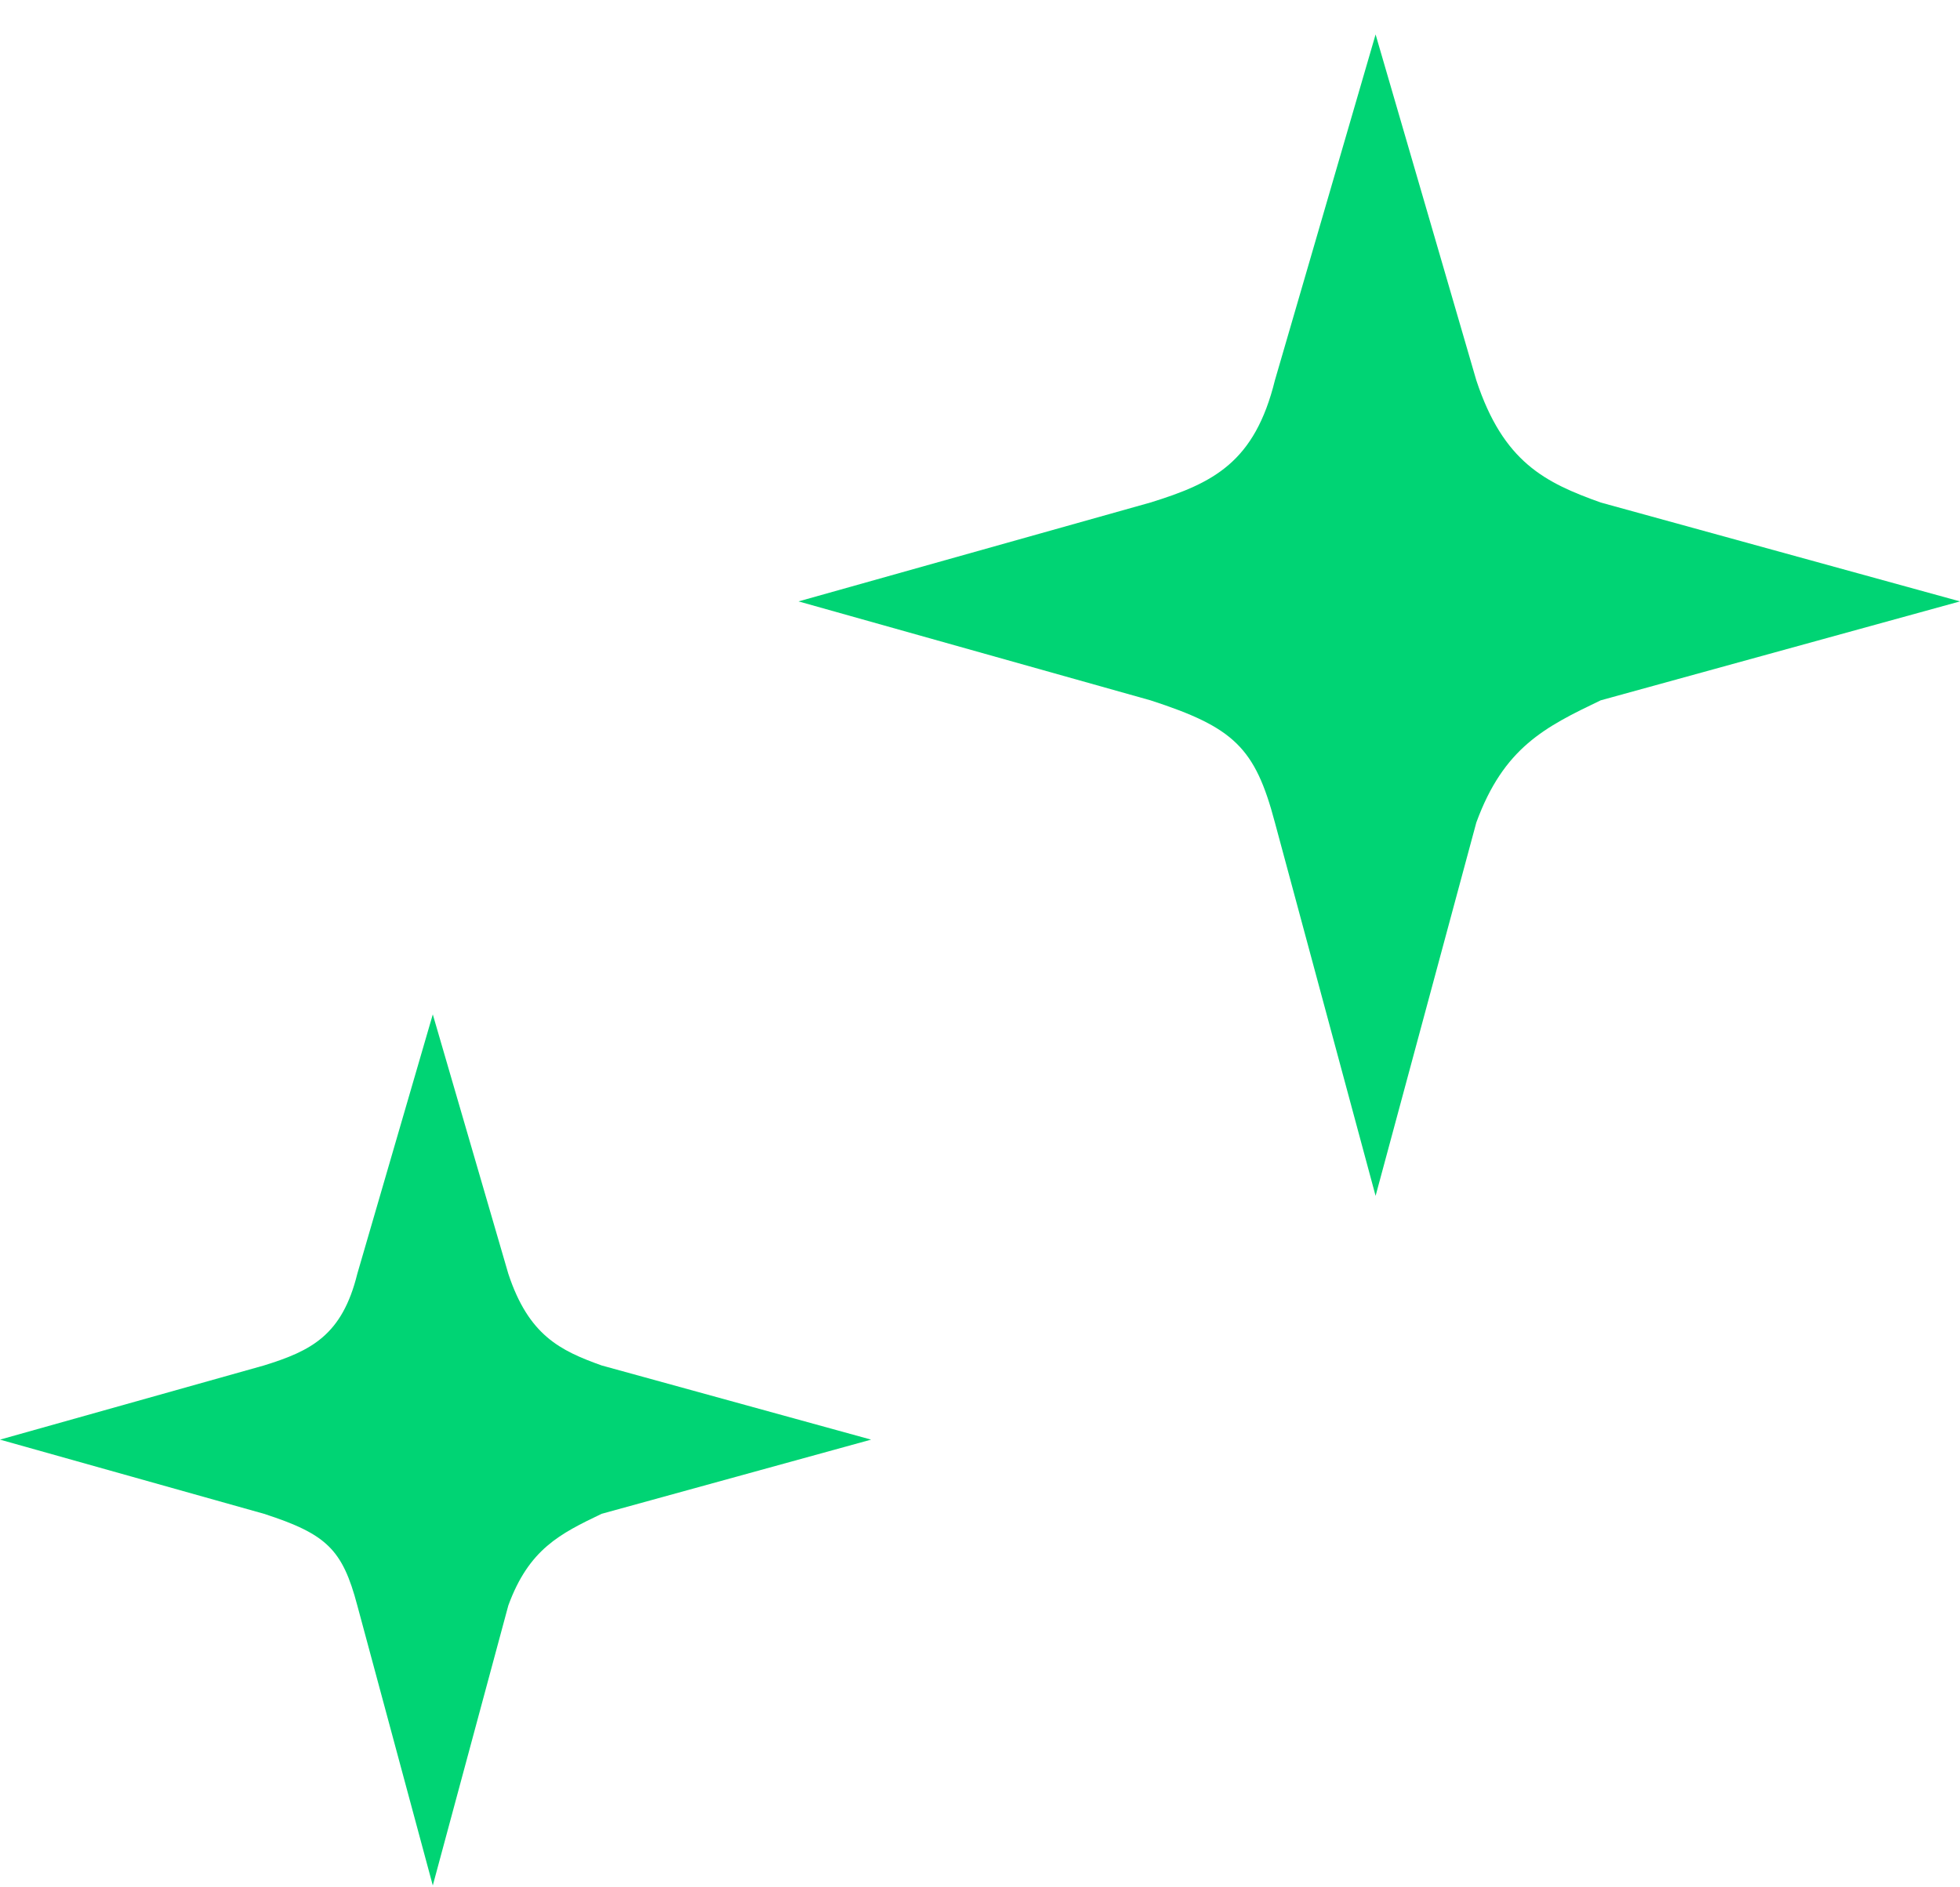
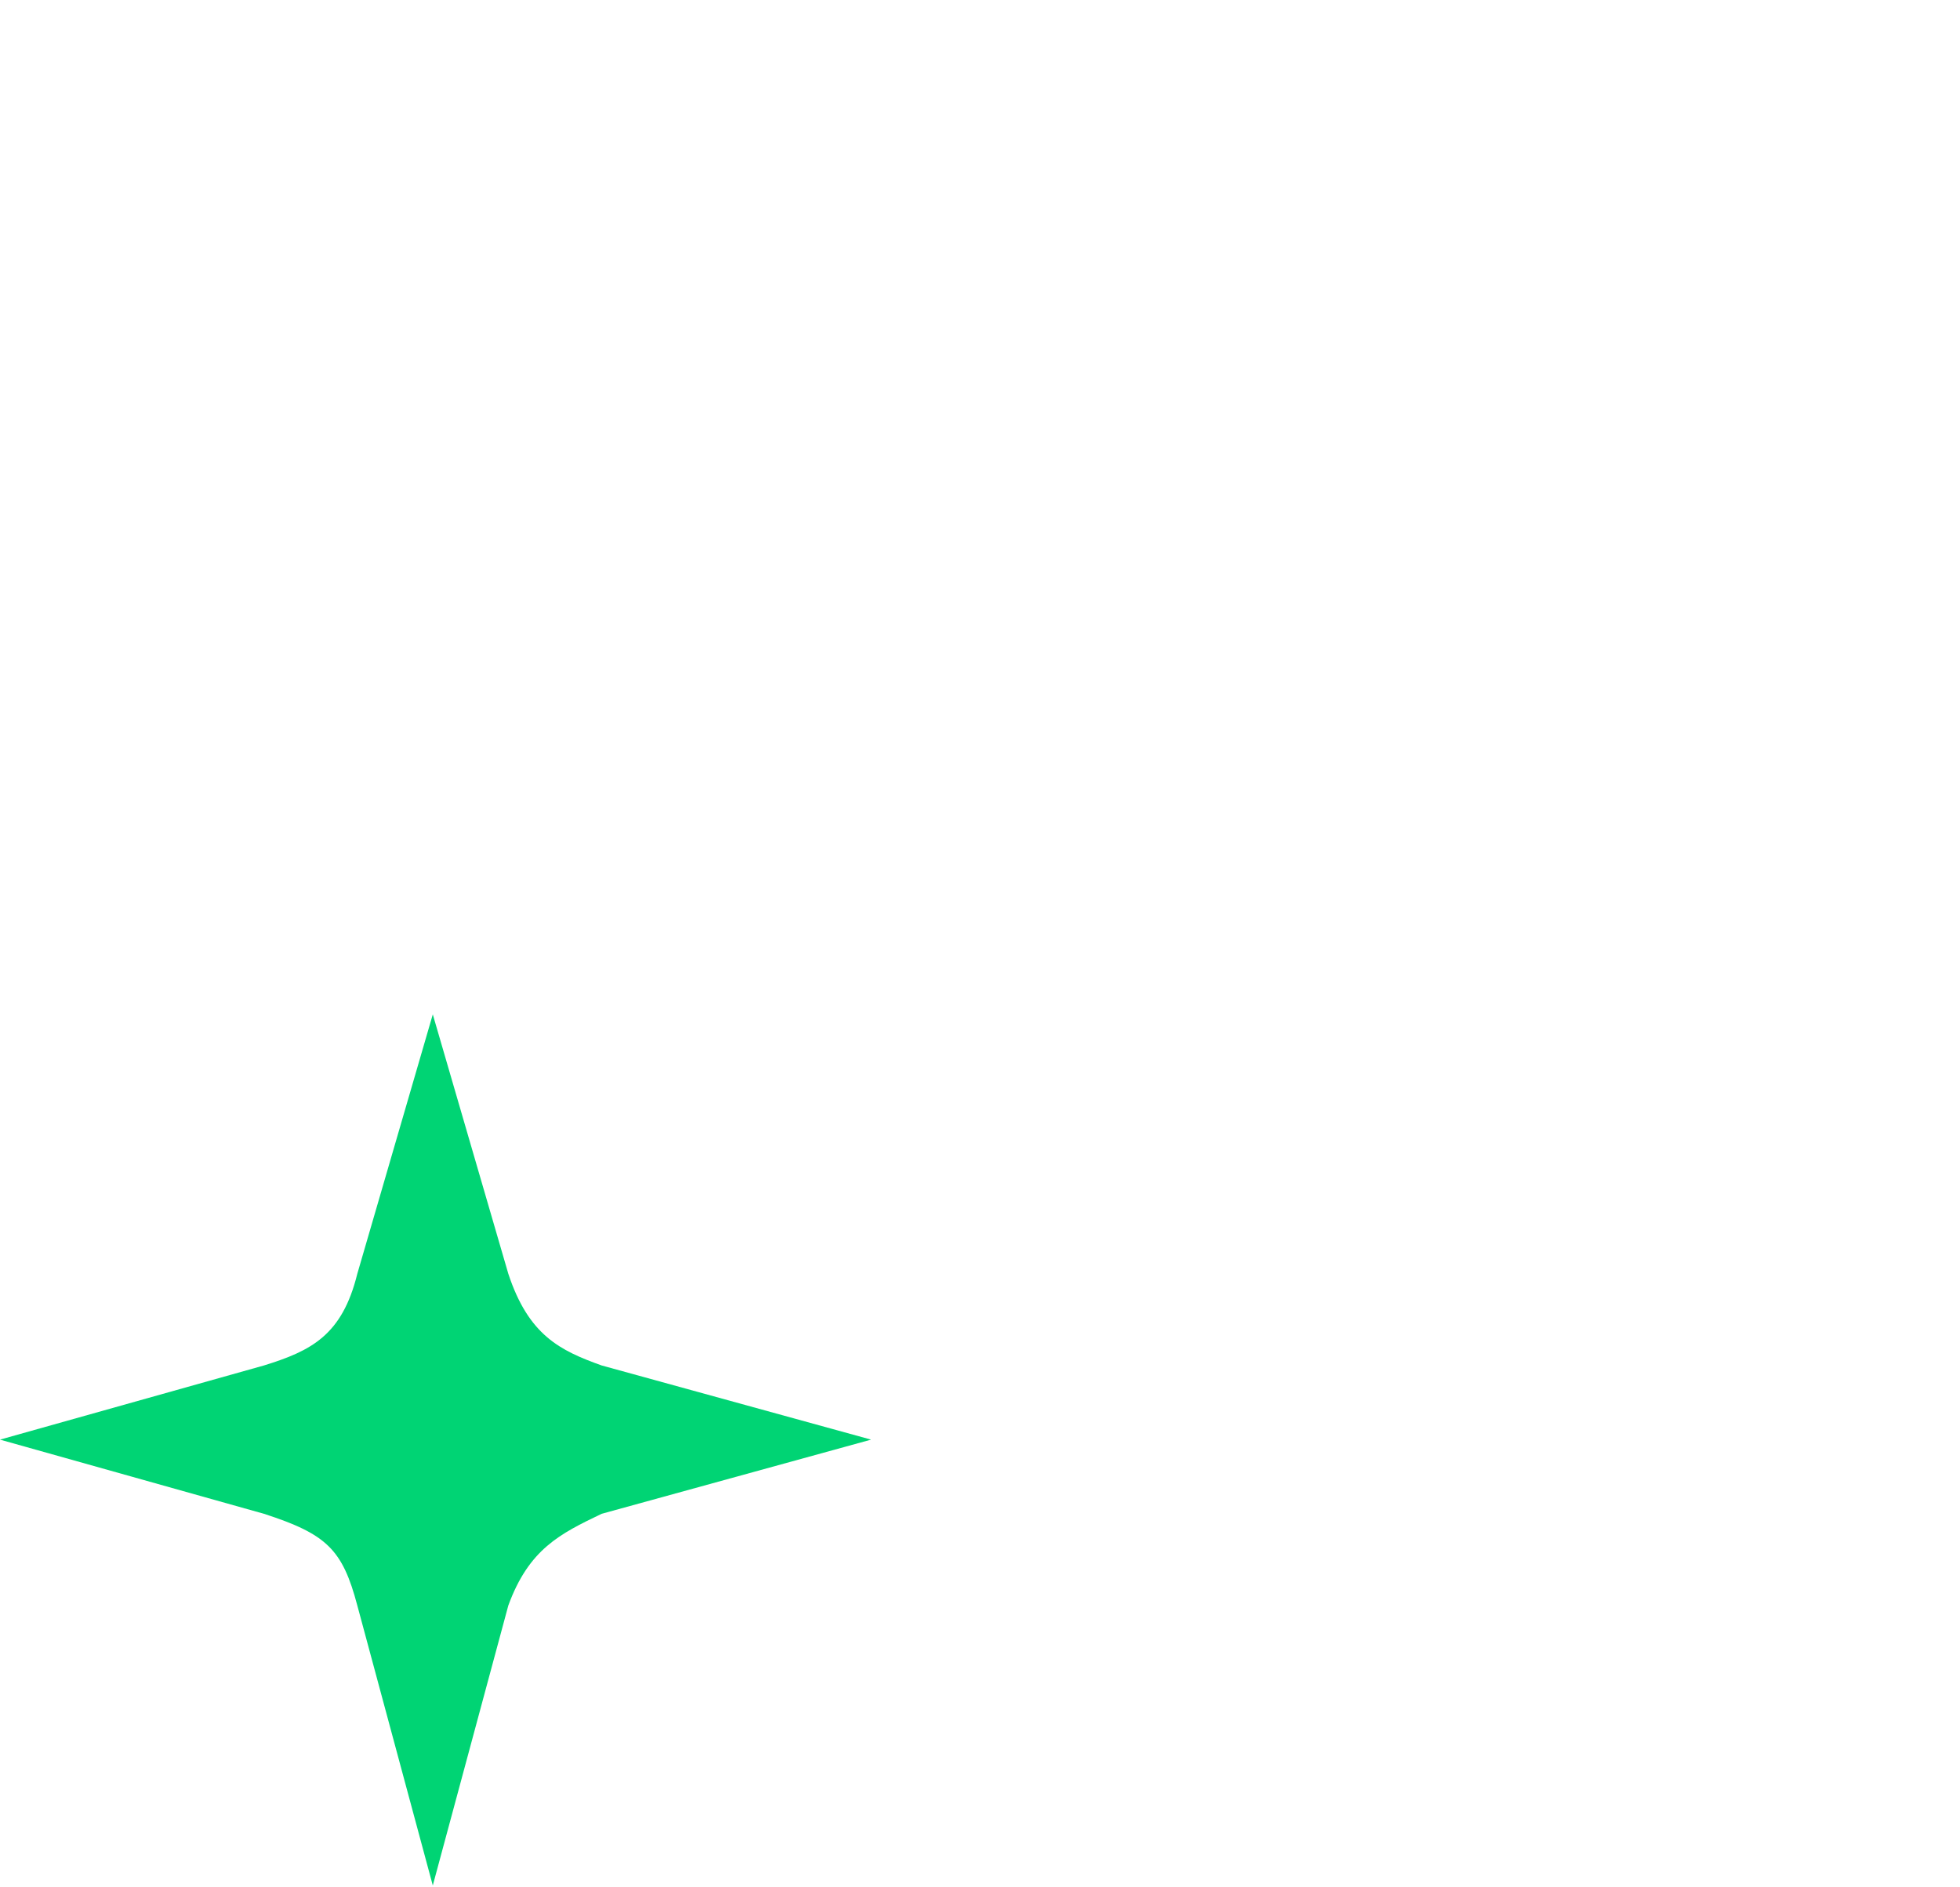
<svg xmlns="http://www.w3.org/2000/svg" width="54" height="52" viewBox="0 0 54 52" fill="none">
-   <path d="M54 16.57L44.1 19.296C42.571 20.03 41.432 20.589 40.674 22.663L37.899 32.949L35.125 22.663C34.58 20.601 33.998 20.042 31.698 19.296L22 16.57L31.698 13.845C33.429 13.309 34.568 12.738 35.125 10.478L37.899 0.949L40.674 10.478C41.42 12.738 42.571 13.297 44.1 13.845L54 16.57Z" fill="#00D474" />
  <path d="M24 39.665L16.575 41.709C15.428 42.26 14.574 42.679 14.005 44.234L11.924 51.949L9.844 44.234C9.435 42.688 8.999 42.269 7.274 41.709L3.46828e-07 39.665L7.274 37.621C8.572 37.219 9.426 36.791 9.844 35.096L11.924 27.949L14.005 35.096C14.565 36.791 15.428 37.21 16.575 37.621L24 39.665Z" fill="#00D474" />
</svg>